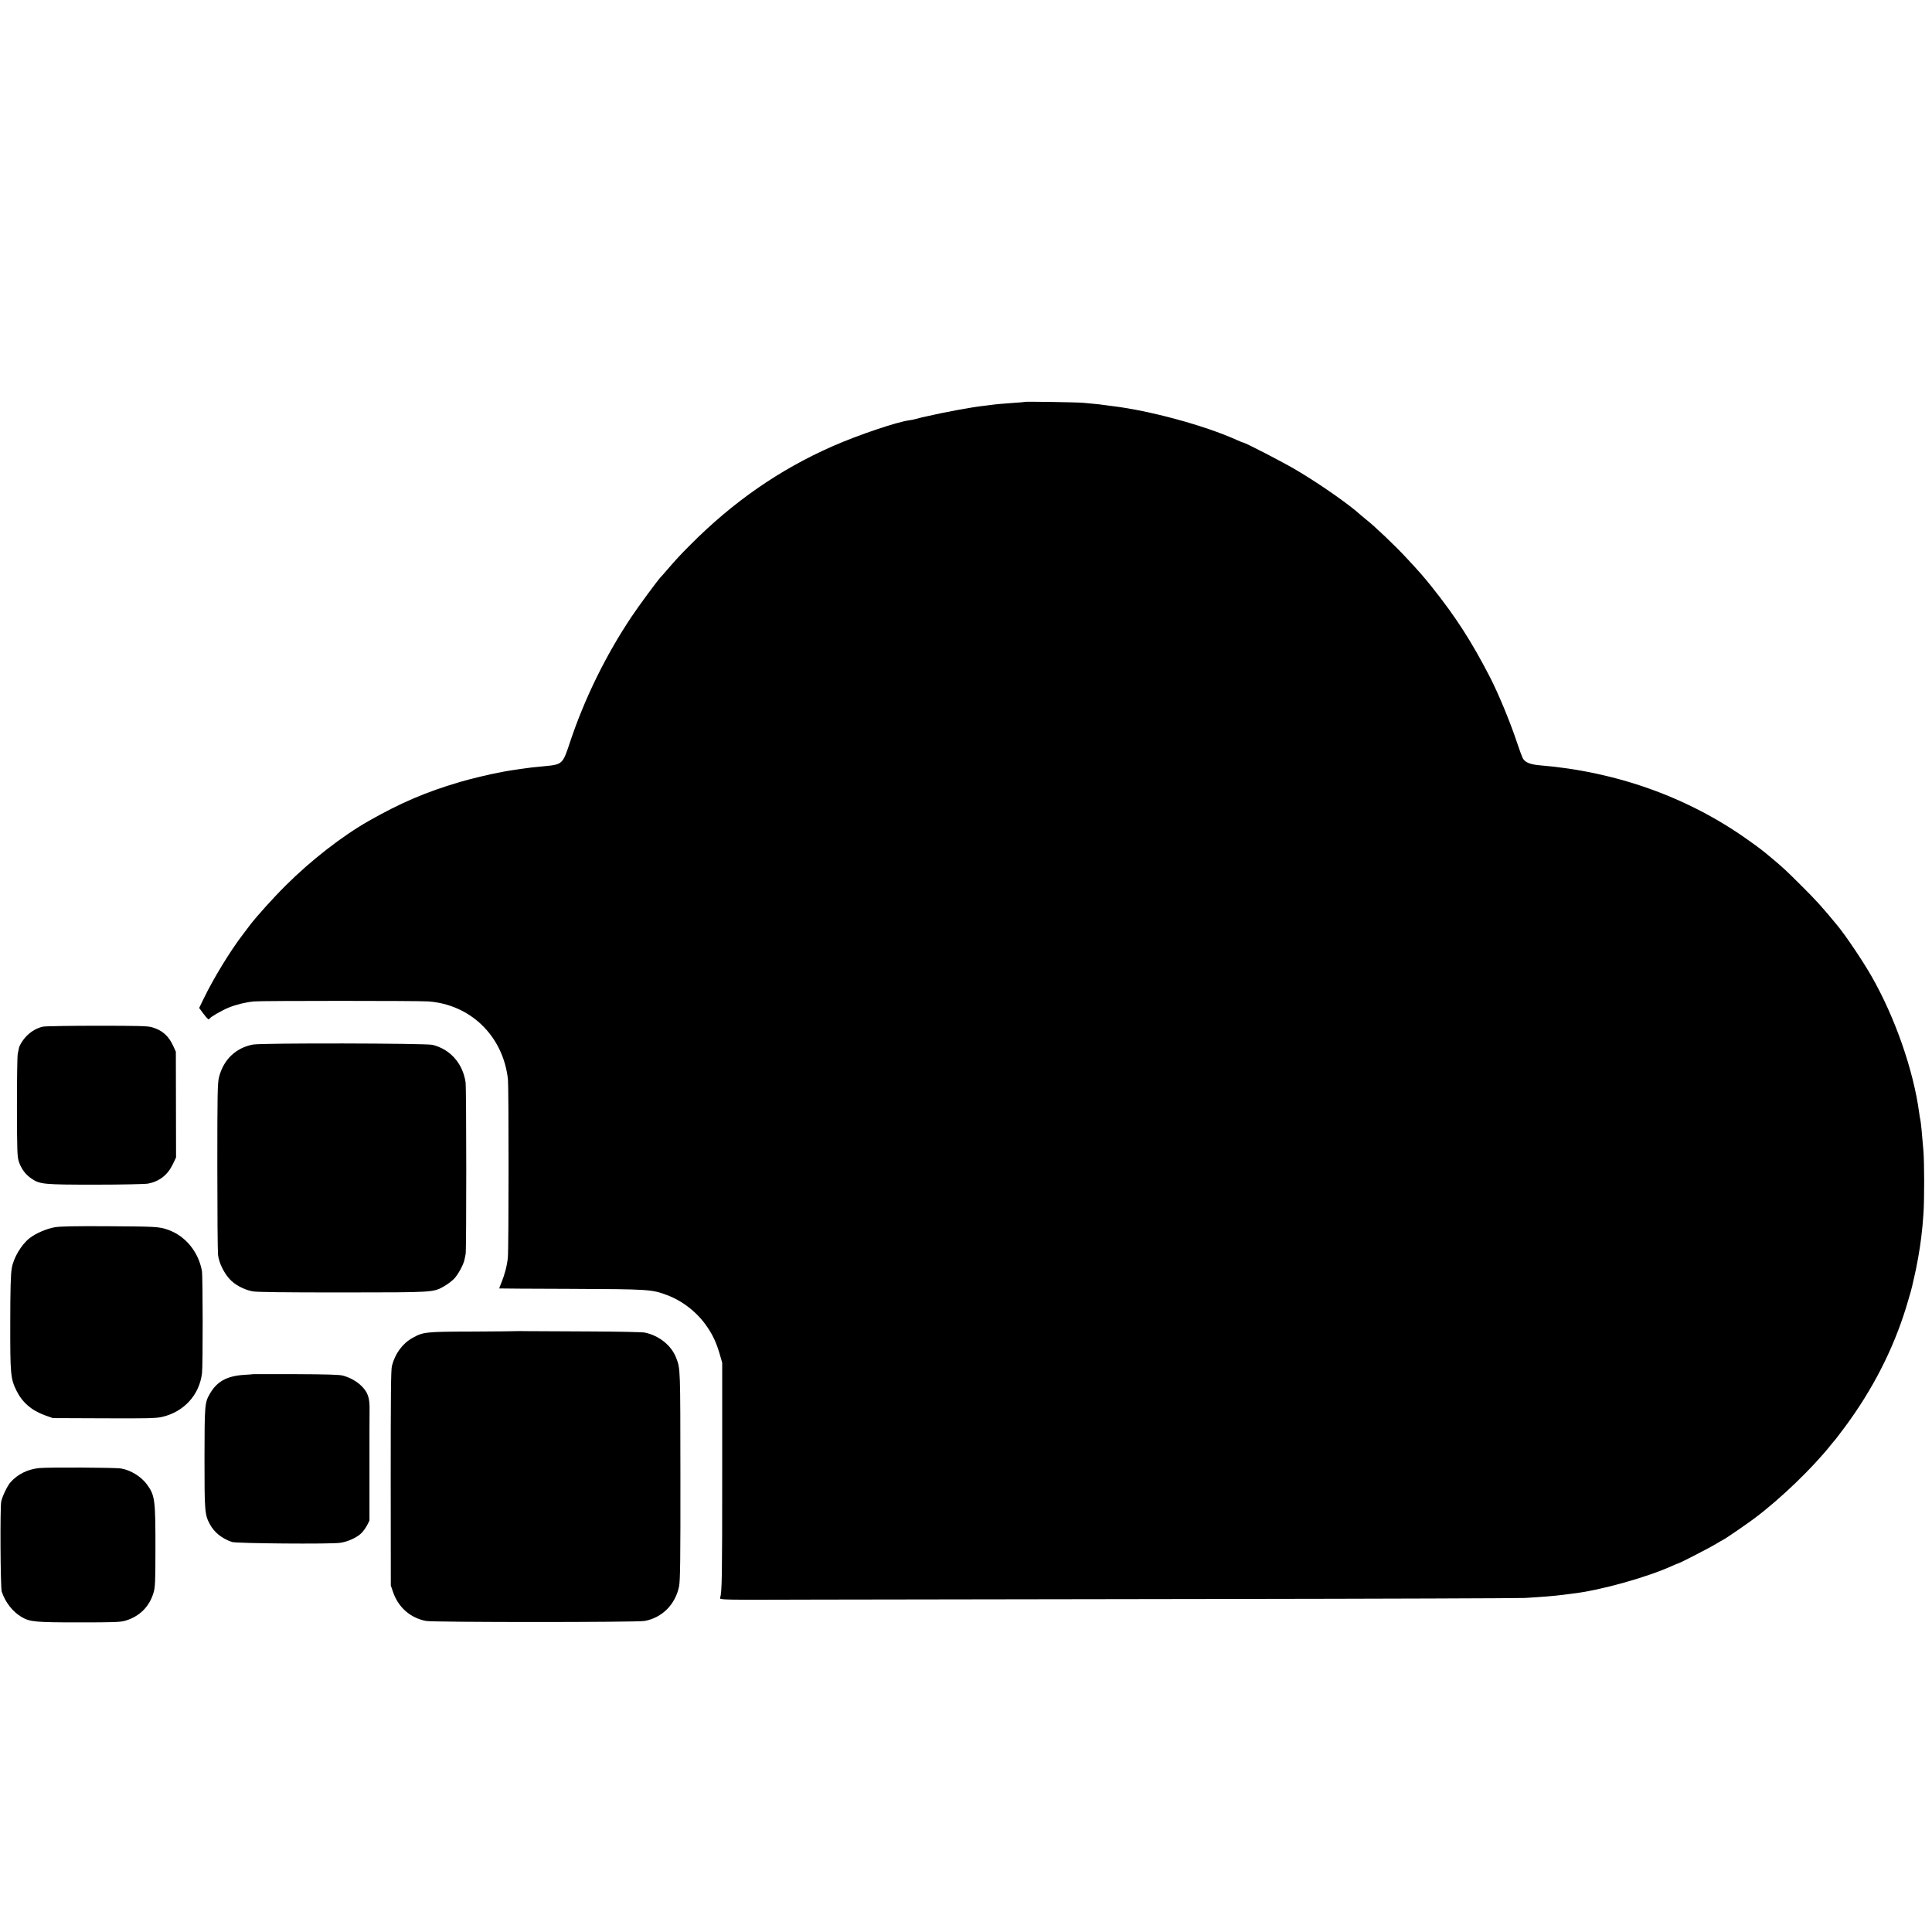
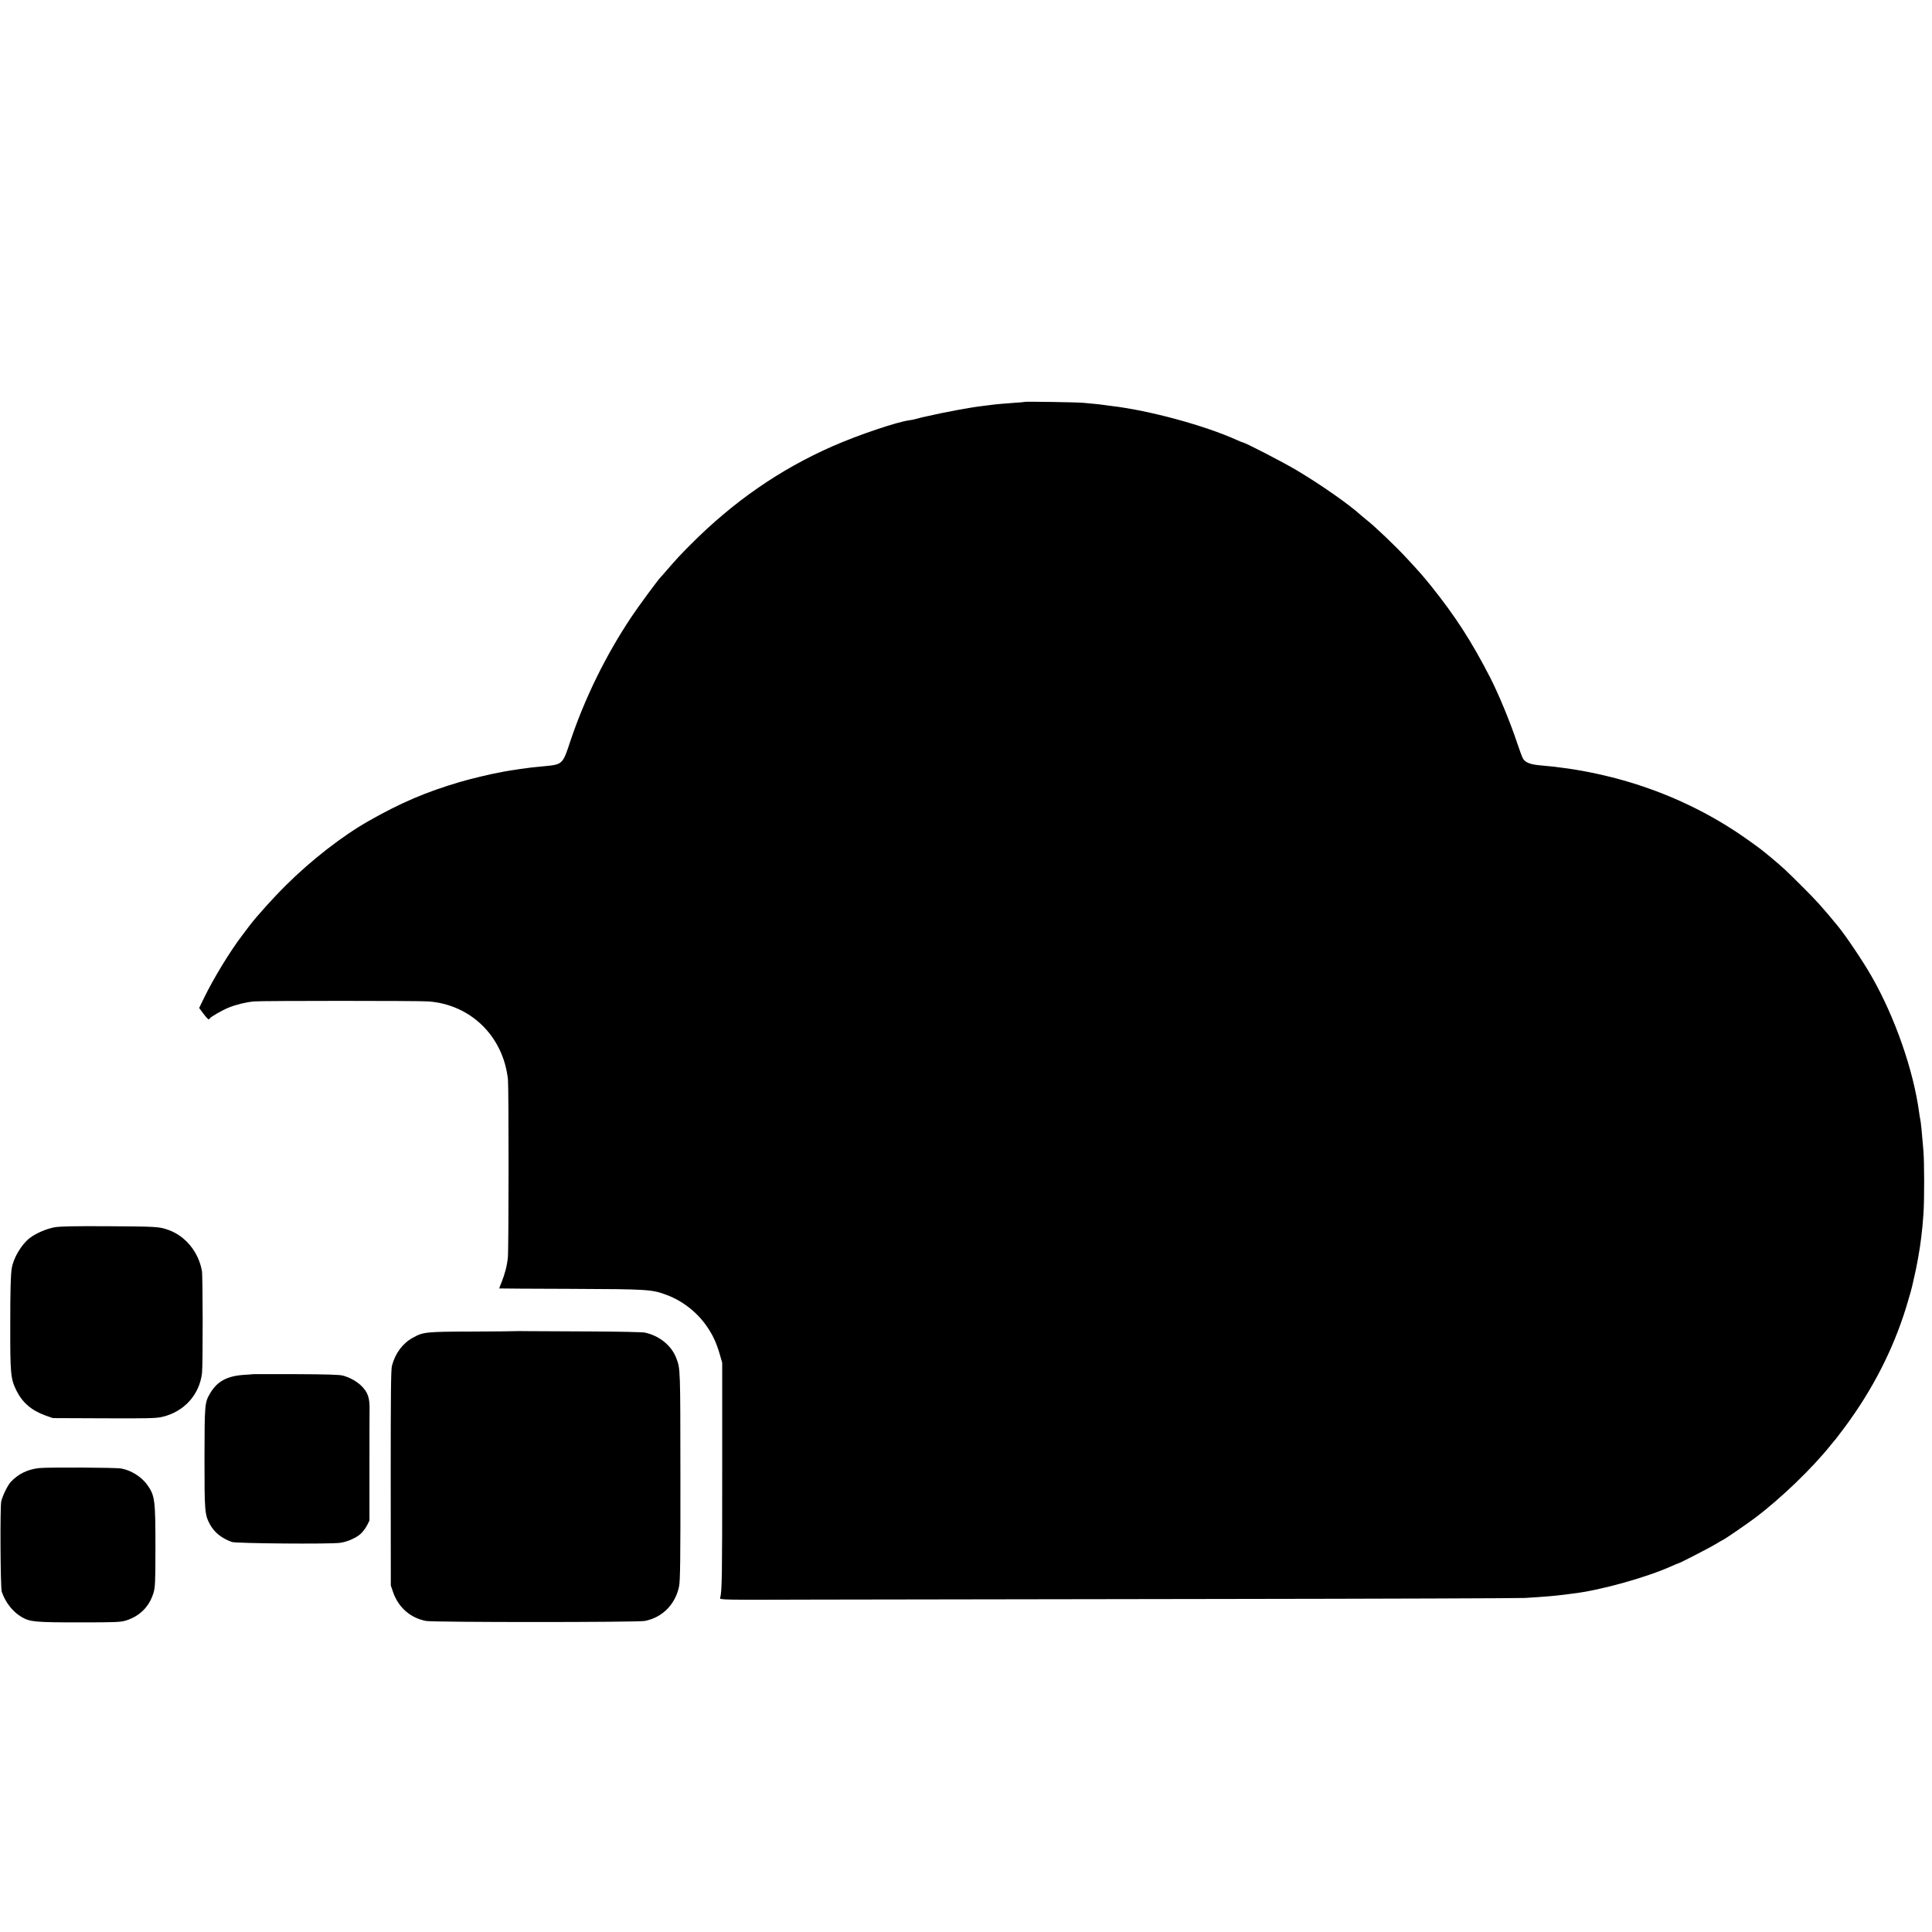
<svg xmlns="http://www.w3.org/2000/svg" version="1.0" width="1882pt" height="1882pt" viewBox="0 0 1882 1882" preserveAspectRatio="xMidYMid meet">
  <g transform="translate(0,1882) scale(0.1,-0.1)" fill="#000000" stroke="none">
    <path d="M9978 14905 c-2 -2 -46 -6 -98 -9 -103 -7 -190 -15 -230 -21 -14 -2 -50 -7 -80 -10 -108 -12 -378 -62 -545 -101 -11 -3 -31 -7 -45 -10 -14 -3 -38 -9 -55 -14 -16 -5 -46 -12 -67 -14 -121 -16 -495 -142 -748 -253 -515 -227 -966 -539 -1384 -959 -100 -100 -135 -138 -231 -249 -27 -32 -55 -63 -61 -69 -29 -31 -212 -278 -281 -382 -251 -375 -457 -795 -599 -1219 -74 -224 -73 -222 -264 -240 -82 -7 -139 -14 -215 -25 -33 -5 -78 -12 -100 -15 -22 -3 -51 -8 -65 -11 -14 -3 -36 -8 -50 -10 -81 -14 -272 -60 -375 -90 -337 -99 -581 -204 -895 -382 -259 -148 -559 -381 -806 -627 -124 -123 -283 -300 -352 -390 -12 -17 -42 -56 -67 -89 -121 -157 -285 -426 -378 -618 l-47 -97 41 -55 c41 -54 54 -65 61 -48 6 14 121 81 186 107 75 30 165 52 247 60 79 7 1597 7 1697 0 414 -30 730 -340 776 -760 8 -81 8 -1653 -1 -1735 -8 -80 -29 -160 -61 -240 -14 -33 -24 -61 -23 -61 1 -1 315 -3 697 -4 757 -3 791 -5 938 -61 153 -57 296 -170 389 -307 58 -84 93 -161 125 -272 l23 -80 0 -1090 c0 -996 -2 -1139 -20 -1200 -6 -20 -2 -20 957 -17 530 1 2275 4 3878 6 1603 2 2956 7 3005 10 181 11 279 19 375 31 19 3 58 7 85 11 267 30 726 158 973 270 29 13 55 24 58 24 11 0 305 151 367 189 37 22 69 41 71 41 8 0 231 153 311 213 251 189 559 485 740 712 22 28 43 52 46 55 3 3 44 57 91 120 272 368 469 754 596 1165 38 124 57 194 67 243 3 12 7 30 9 40 25 100 59 291 71 398 12 102 14 122 22 234 9 133 9 498 -1 615 -14 174 -25 281 -31 305 -2 8 -7 35 -10 60 -55 414 -237 934 -464 1330 -83 146 -254 400 -333 495 -146 177 -206 244 -338 375 -161 161 -188 186 -305 284 -104 86 -100 83 -233 178 -581 413 -1279 662 -2022 723 -92 8 -141 27 -164 65 -9 16 -35 85 -57 152 -68 205 -180 475 -263 638 -182 353 -336 592 -570 885 -83 103 -109 133 -236 270 -117 127 -324 324 -407 388 -15 12 -37 30 -48 40 -110 101 -393 299 -622 435 -127 76 -506 272 -526 272 -4 0 -30 11 -59 24 -314 142 -853 288 -1218 331 -25 3 -59 8 -75 10 -17 3 -55 7 -85 10 -30 3 -82 8 -115 11 -61 6 -572 14 -577 9z" />
-     <path d="M417 8819 c-53 -12 -107 -42 -148 -81 -38 -35 -77 -95 -84 -125 -2 -10 -7 -36 -12 -58 -5 -22 -8 -256 -8 -520 1 -430 3 -485 19 -532 23 -68 64 -124 120 -162 85 -58 113 -61 624 -61 256 0 485 5 514 10 112 22 191 84 242 190 l31 65 -1 515 -1 515 -25 55 c-45 99 -107 154 -206 183 -42 13 -132 15 -539 15 -268 0 -505 -4 -526 -9z" />
-     <path d="M2465 8645 c-168 -32 -287 -146 -331 -316 -15 -57 -17 -153 -17 -869 0 -443 3 -832 7 -865 10 -77 54 -169 112 -234 51 -56 135 -102 223 -120 36 -8 307 -11 875 -11 903 1 884 -1 995 62 30 17 73 49 95 72 38 40 92 138 101 187 3 13 8 38 11 54 8 42 8 1621 -1 1674 -28 183 -149 320 -322 363 -67 16 -1661 19 -1748 3z" />
    <path d="M533 6865 c-83 -15 -186 -60 -246 -107 -79 -63 -155 -190 -172 -290 -11 -60 -15 -214 -15 -538 -1 -496 3 -539 60 -656 58 -116 146 -193 281 -242 l74 -26 497 -2 c415 -2 509 0 565 13 215 49 366 215 391 428 9 76 8 948 -1 995 -34 187 -162 341 -329 400 -90 31 -110 32 -578 35 -334 2 -474 -1 -527 -10z" />
    <path d="M5016 5853 c-1 -1 -189 -3 -417 -4 -453 -1 -477 -4 -579 -61 -98 -54 -171 -152 -202 -273 -10 -39 -12 -277 -12 -1095 l1 -1045 22 -64 c52 -150 169 -252 321 -281 72 -14 2058 -14 2130 0 171 32 299 161 335 337 11 56 14 254 13 1080 -1 1047 0 1037 -40 1143 -47 123 -164 218 -306 249 -24 5 -258 10 -520 11 -262 1 -537 2 -610 3 -74 1 -135 1 -136 0z" />
    <path d="M2467 5434 c-1 -1 -43 -4 -92 -7 -164 -11 -261 -64 -329 -181 -52 -89 -53 -105 -54 -626 0 -526 2 -554 53 -649 43 -79 115 -137 215 -172 40 -14 957 -22 1053 -8 70 9 162 50 205 92 19 18 44 53 58 79 l23 46 0 504 c0 276 0 532 1 568 3 123 -16 179 -83 243 -45 43 -110 79 -177 97 -32 9 -166 13 -458 14 -228 0 -414 0 -415 0z" />
    <path d="M380 4519 c-111 -12 -205 -58 -277 -137 -30 -34 -79 -134 -91 -188 -12 -55 -8 -841 5 -879 35 -104 107 -196 194 -247 81 -47 132 -52 559 -52 346 0 402 2 453 17 138 42 232 136 273 273 15 51 18 105 18 399 1 509 -4 546 -82 654 -56 77 -158 140 -252 156 -53 10 -721 13 -800 4z" />
  </g>
</svg>